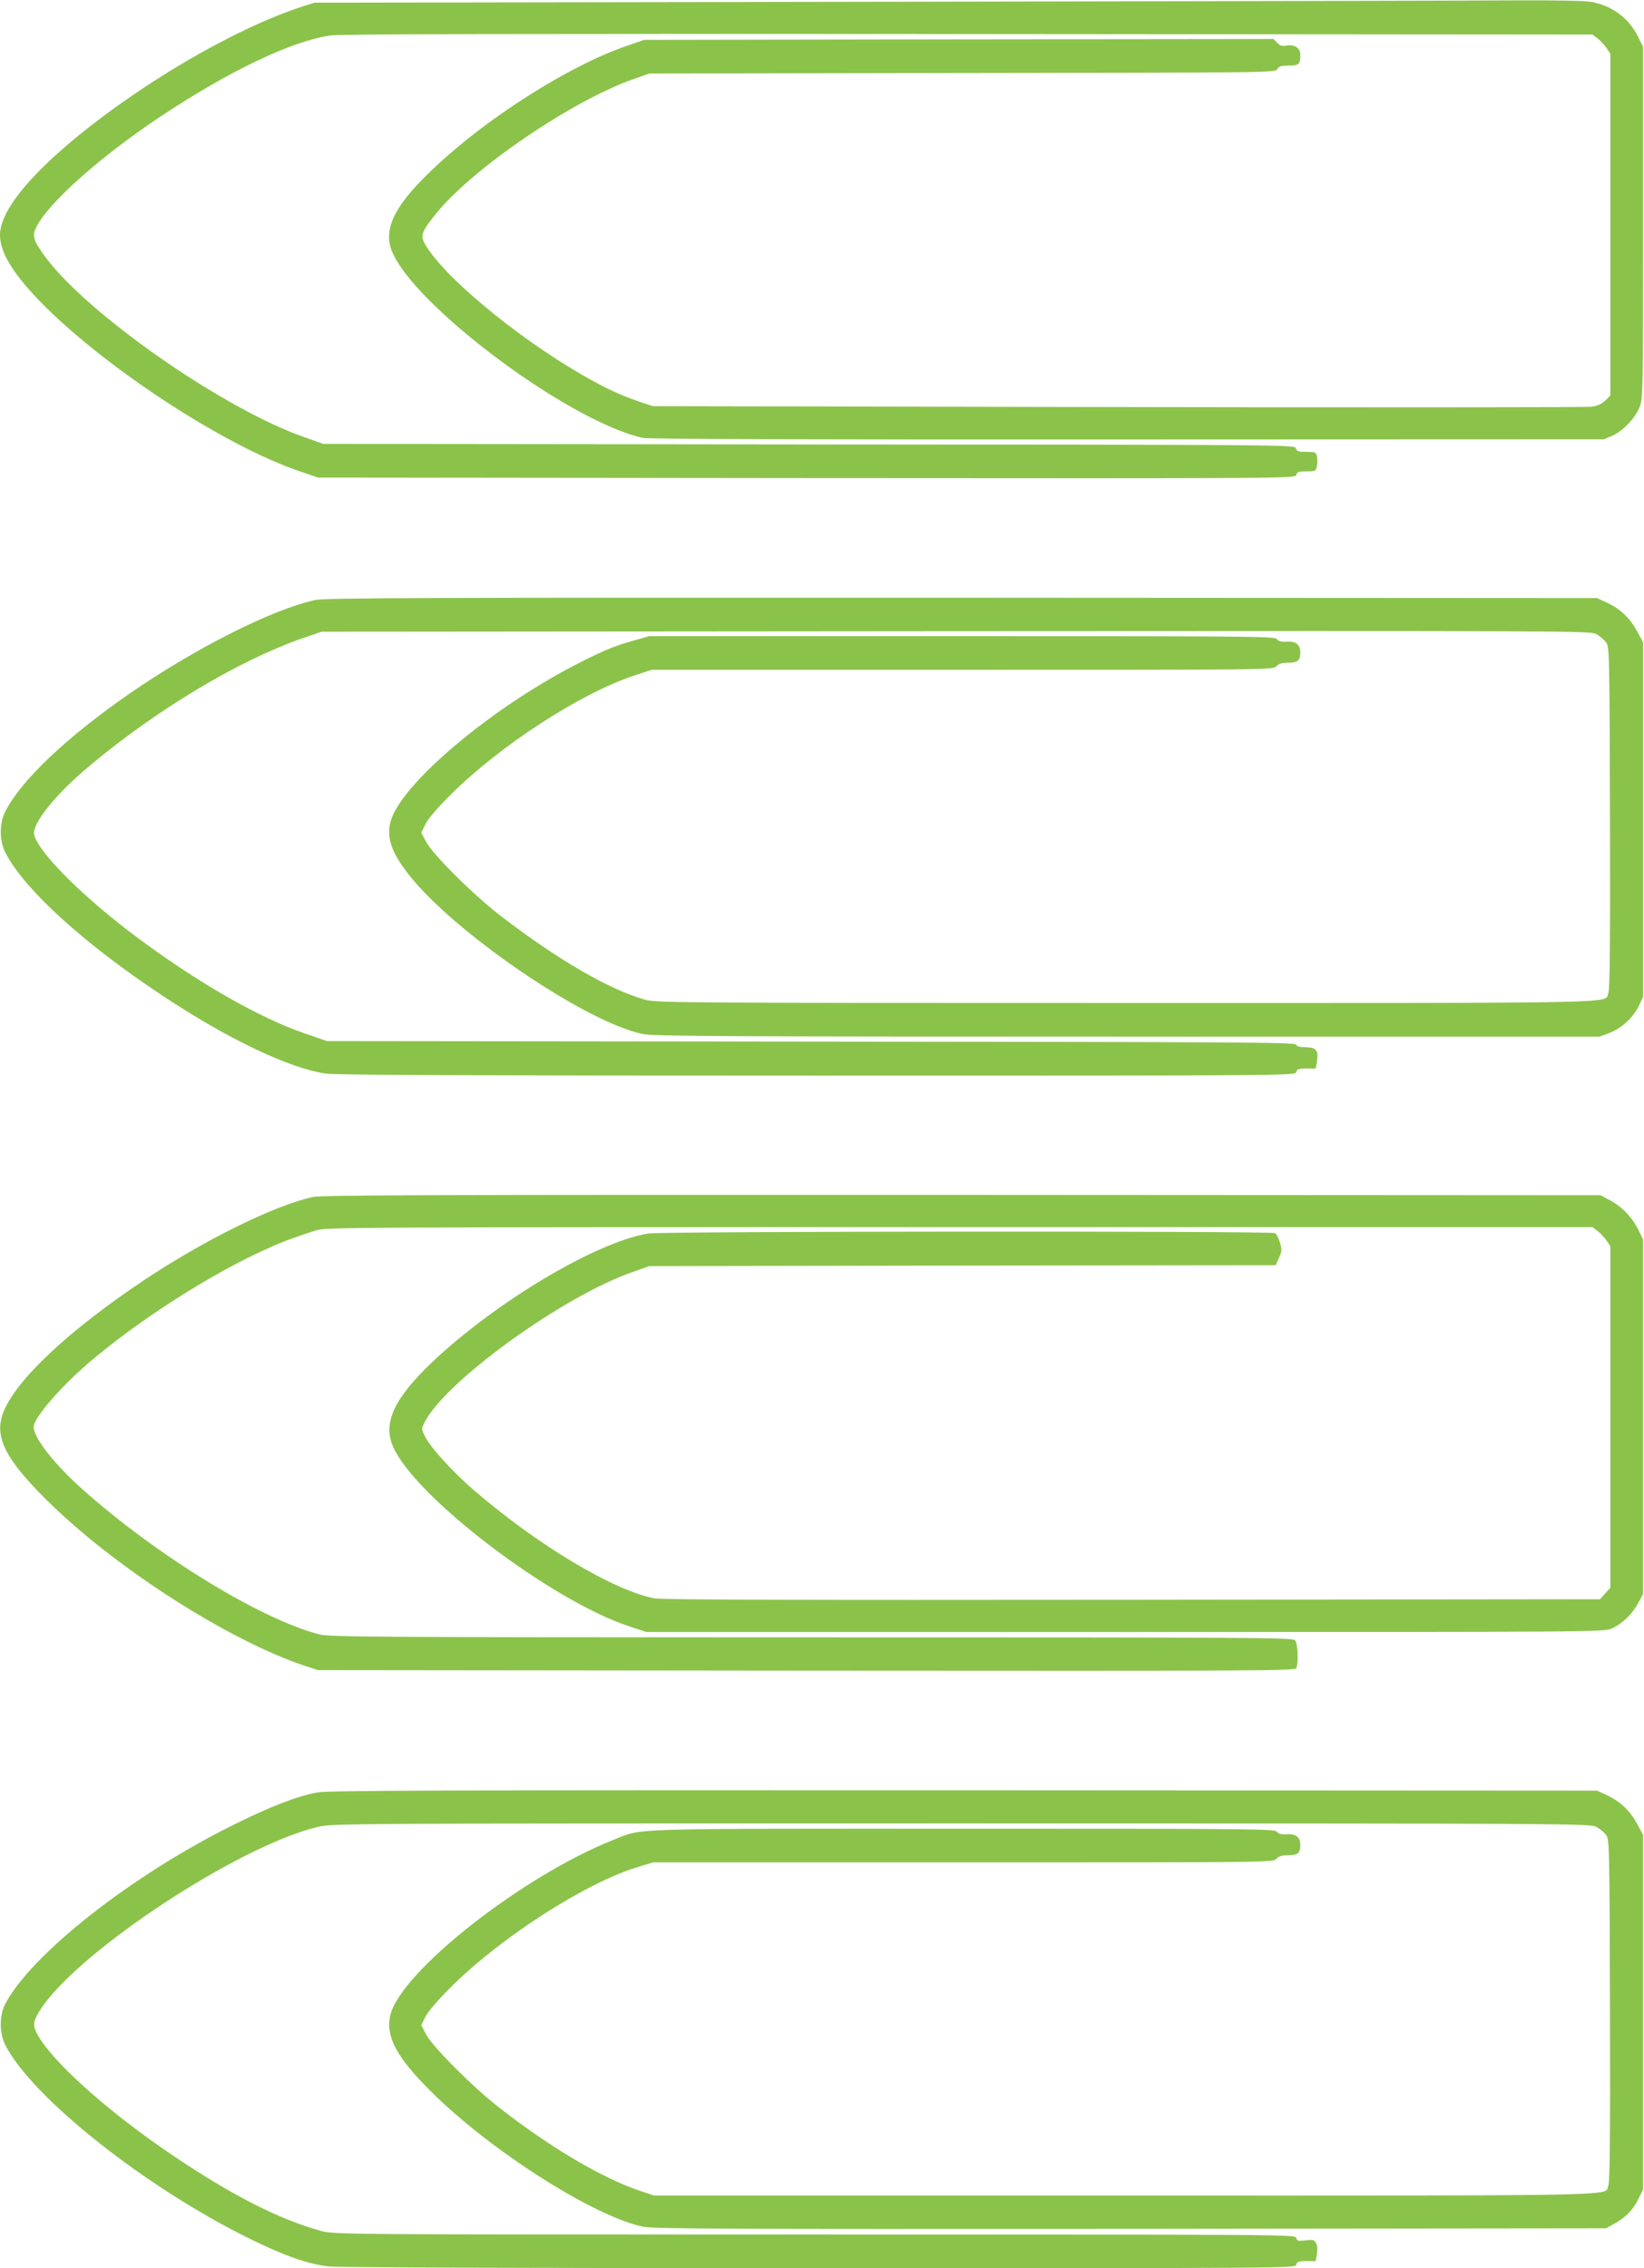
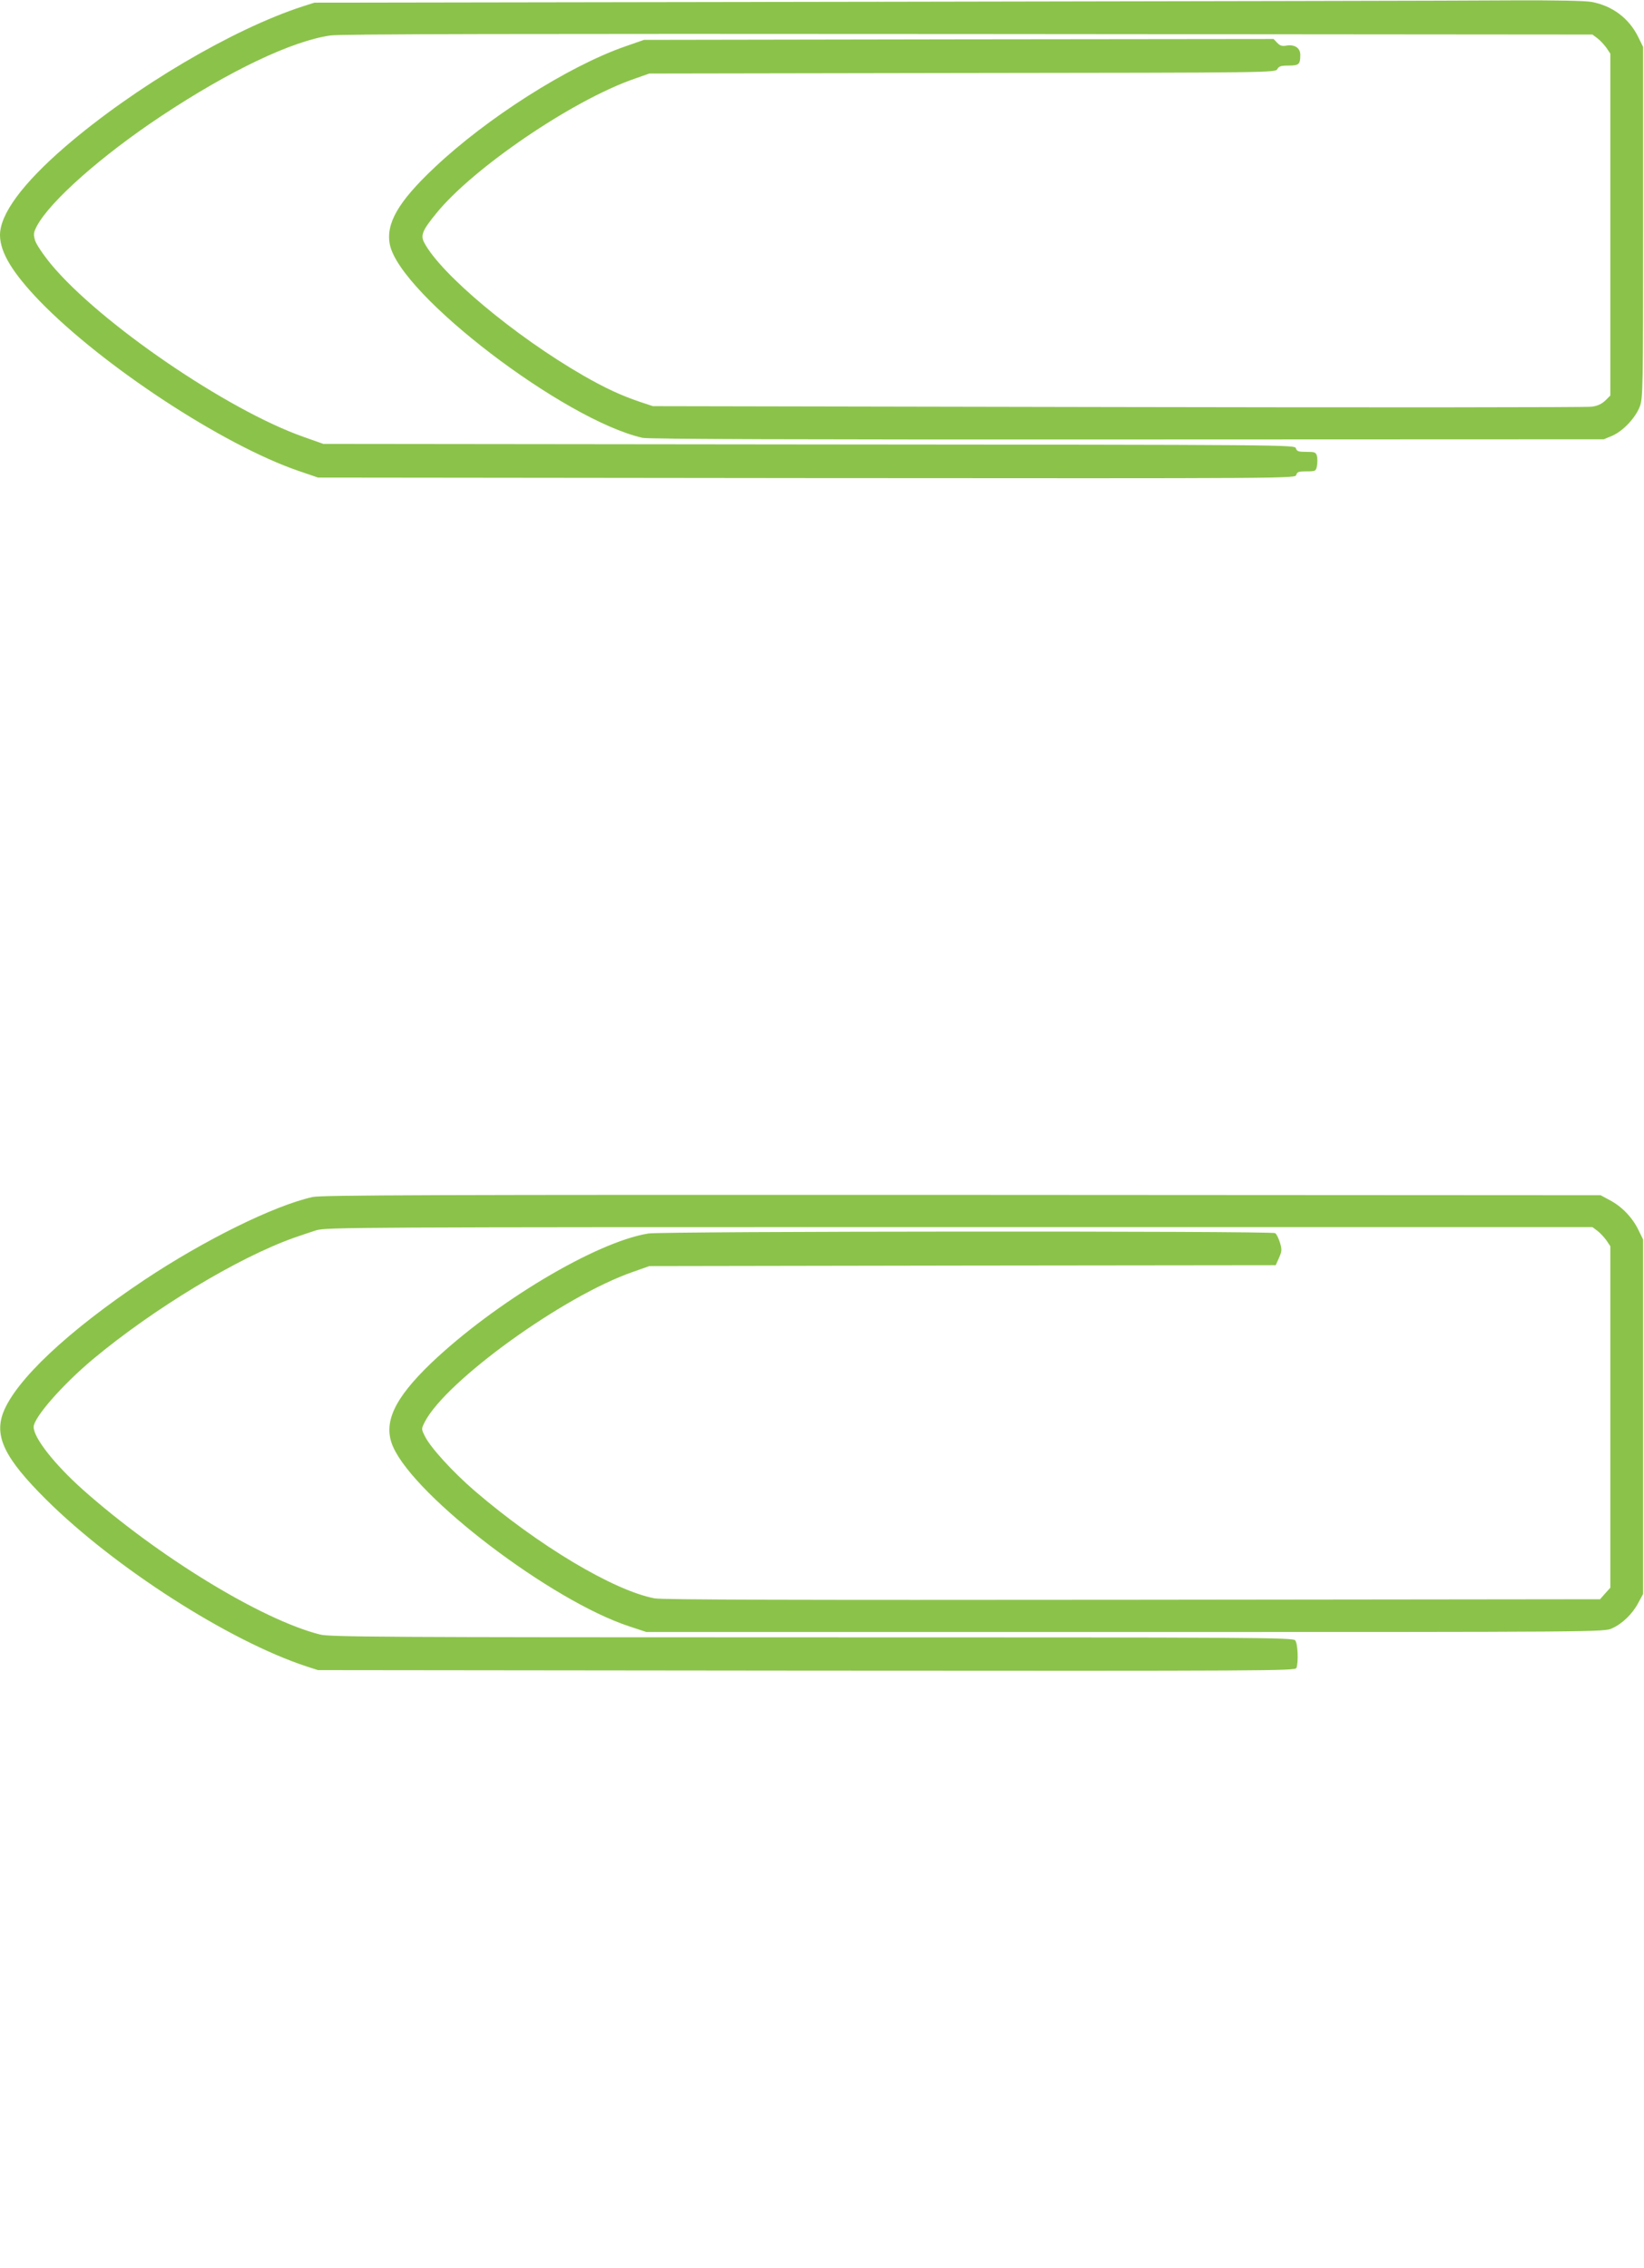
<svg xmlns="http://www.w3.org/2000/svg" version="1.0" width="928pt" height="1280pt" viewBox="0 0 928 1280" preserveAspectRatio="xMidYMid meet">
  <g transform="translate(0,1280) scale(0.1,-0.1)" fill="#8bc34a" stroke="none">
    <path d="M4960 12790 l-3185 -5 -66 -21 c-397 -129 -952 -457 -1341 -792 -242 -209 -369 -382 -368 -500 1 -97 71 -212 224 -371 356 -367 1032 -810 1457 -957 l114 -39 2758 -3 c2757 -2 2759 -2 2764 18 5 17 14 20 58 20 51 0 53 1 59 31 3 17 3 42 0 55 -6 22 -12 24 -59 24 -45 0 -55 3 -60 20 -6 20 -19 20 -2748 22 l-2742 3 -110 39 c-431 151 -1151 643 -1427 975 -45 55 -83 112 -90 134 -10 35 -9 44 10 81 75 141 366 398 702 621 386 256 738 424 956 455 57 8 1047 10 3601 8 l3522 -3 28 -21 c15 -11 38 -36 51 -54 l22 -33 0 -964 0 -965 -28 -28 c-20 -19 -44 -31 -77 -35 -26 -4 -1229 -5 -2674 -2 l-2626 5 -75 25 c-106 36 -194 77 -318 148 -387 223 -806 574 -898 751 -21 40 -9 69 67 162 205 255 770 640 1119 761 l85 30 1767 3 c1752 2 1768 2 1778 22 9 16 21 20 64 20 58 0 66 7 66 60 0 39 -31 60 -77 53 -26 -5 -38 -1 -54 16 l-20 21 -1777 -2 -1777 -3 -109 -38 c-320 -112 -778 -403 -1074 -683 -205 -193 -276 -317 -251 -436 61 -284 984 -989 1427 -1089 33 -7 863 -10 2736 -9 l2689 1 48 20 c61 27 130 100 155 164 18 48 19 88 19 1040 l0 990 -28 57 c-52 105 -145 175 -262 197 -37 7 -200 10 -449 9 -215 -2 -1824 -5 -3576 -8z" />
-     <path d="M1780 9414 c-242 -52 -678 -272 -1050 -529 -352 -244 -607 -485 -698 -660 -37 -71 -37 -169 0 -240 108 -207 446 -514 890 -807 370 -245 716 -409 921 -437 54 -8 908 -11 2774 -11 2686 0 2695 0 2700 20 4 17 14 20 58 20 l52 0 7 40 c10 62 -5 80 -63 80 -34 0 -51 5 -55 15 -5 13 -328 15 -2738 17 l-2733 3 -124 43 c-254 87 -591 279 -931 530 -311 230 -571 487 -597 591 -15 60 121 230 316 392 379 317 841 593 1201 718 l105 36 3580 3 c3473 2 3581 2 3615 -16 19 -11 44 -31 55 -46 20 -27 20 -40 23 -989 2 -711 -1 -969 -9 -990 -26 -61 180 -57 -2721 -57 -2565 0 -2655 1 -2719 19 -203 58 -492 226 -811 471 -155 119 -383 346 -422 418 l-28 53 23 47 c15 31 66 91 148 172 276 274 723 564 1026 666 l103 34 1754 0 c1742 0 1755 0 1773 20 13 15 31 20 65 20 54 0 70 12 70 56 0 47 -24 66 -76 63 -32 -2 -47 2 -56 14 -12 16 -121 17 -1778 17 l-1766 0 -84 -24 c-107 -30 -162 -52 -297 -120 -505 -253 -1037 -702 -1081 -913 -18 -85 9 -163 97 -278 249 -327 999 -841 1328 -910 58 -13 458 -15 2735 -15 l2667 0 57 21 c68 26 136 89 167 157 l22 47 0 1000 0 1000 -34 63 c-41 75 -94 125 -170 161 l-56 26 -3585 2 c-3030 1 -3595 -1 -3650 -13z" />
    <path d="M1765 6045 c-217 -48 -612 -243 -950 -468 -430 -287 -727 -566 -797 -749 -51 -135 9 -258 241 -489 386 -384 1033 -799 1471 -943 l65 -21 2758 -3 c2625 -2 2758 -1 2765 15 12 32 8 139 -7 156 -12 16 -215 17 -2728 17 -2426 0 -2722 2 -2777 16 -331 84 -915 441 -1339 818 -160 143 -277 292 -277 353 0 53 162 238 334 382 344 287 820 574 1136 686 36 13 92 31 125 42 58 17 189 18 3632 18 l3572 0 28 -21 c15 -11 38 -36 51 -54 l22 -33 0 -963 0 -964 -29 -32 -29 -33 -2639 -3 c-1926 -2 -2654 0 -2698 8 -231 44 -655 297 -1016 607 -123 106 -251 246 -281 309 -20 40 -20 40 0 80 120 232 782 710 1174 846 l93 33 1768 3 1768 2 19 42 c16 37 17 46 5 86 -8 25 -20 49 -27 53 -20 13 -3459 11 -3538 -2 -295 -47 -867 -389 -1227 -732 -210 -202 -273 -339 -214 -472 126 -285 894 -869 1333 -1013 l97 -32 2703 0 c2696 0 2703 0 2748 21 58 26 115 81 148 144 l27 50 0 1000 0 1000 -28 57 c-34 69 -94 131 -162 166 l-50 27 -3605 2 c-2975 1 -3615 -1 -3665 -12z" />
-     <path d="M1792 2685 c-115 -21 -270 -81 -482 -187 -571 -284 -1135 -728 -1281 -1008 -34 -66 -33 -167 3 -235 156 -298 792 -801 1378 -1089 194 -96 330 -143 443 -156 49 -6 1155 -10 2770 -10 2680 0 2689 0 2694 20 4 17 14 20 58 20 l52 0 7 40 c4 24 2 49 -5 62 -10 18 -17 20 -59 15 -42 -5 -49 -3 -53 14 -5 19 -41 19 -2719 19 -2708 0 -2714 0 -2788 21 -229 63 -487 193 -815 412 -386 258 -717 556 -791 710 -20 42 -15 67 28 132 217 328 1117 919 1561 1025 81 20 130 20 3632 20 3436 0 3551 -1 3585 -19 19 -10 44 -30 55 -45 20 -27 20 -40 23 -989 2 -711 -1 -969 -9 -990 -26 -61 180 -57 -2727 -57 l-2660 0 -78 26 c-213 71 -510 246 -801 474 -146 114 -371 340 -407 408 l-28 53 23 47 c15 30 67 91 143 167 283 282 760 589 1057 679 l85 26 1750 0 c1738 0 1751 0 1769 20 13 15 31 20 65 20 54 0 70 12 70 56 0 47 -24 66 -76 63 -32 -2 -47 2 -56 14 -12 16 -122 17 -1773 17 -1935 0 -1803 4 -1970 -62 -514 -202 -1212 -751 -1263 -995 -25 -117 38 -234 228 -423 334 -334 919 -707 1200 -766 60 -12 440 -14 2752 -12 l2683 3 42 23 c66 35 110 79 140 140 l28 57 0 1000 0 1000 -34 63 c-41 75 -94 125 -170 161 l-56 26 -3575 2 c-2937 1 -3588 -1 -3648 -12z" />
  </g>
</svg>